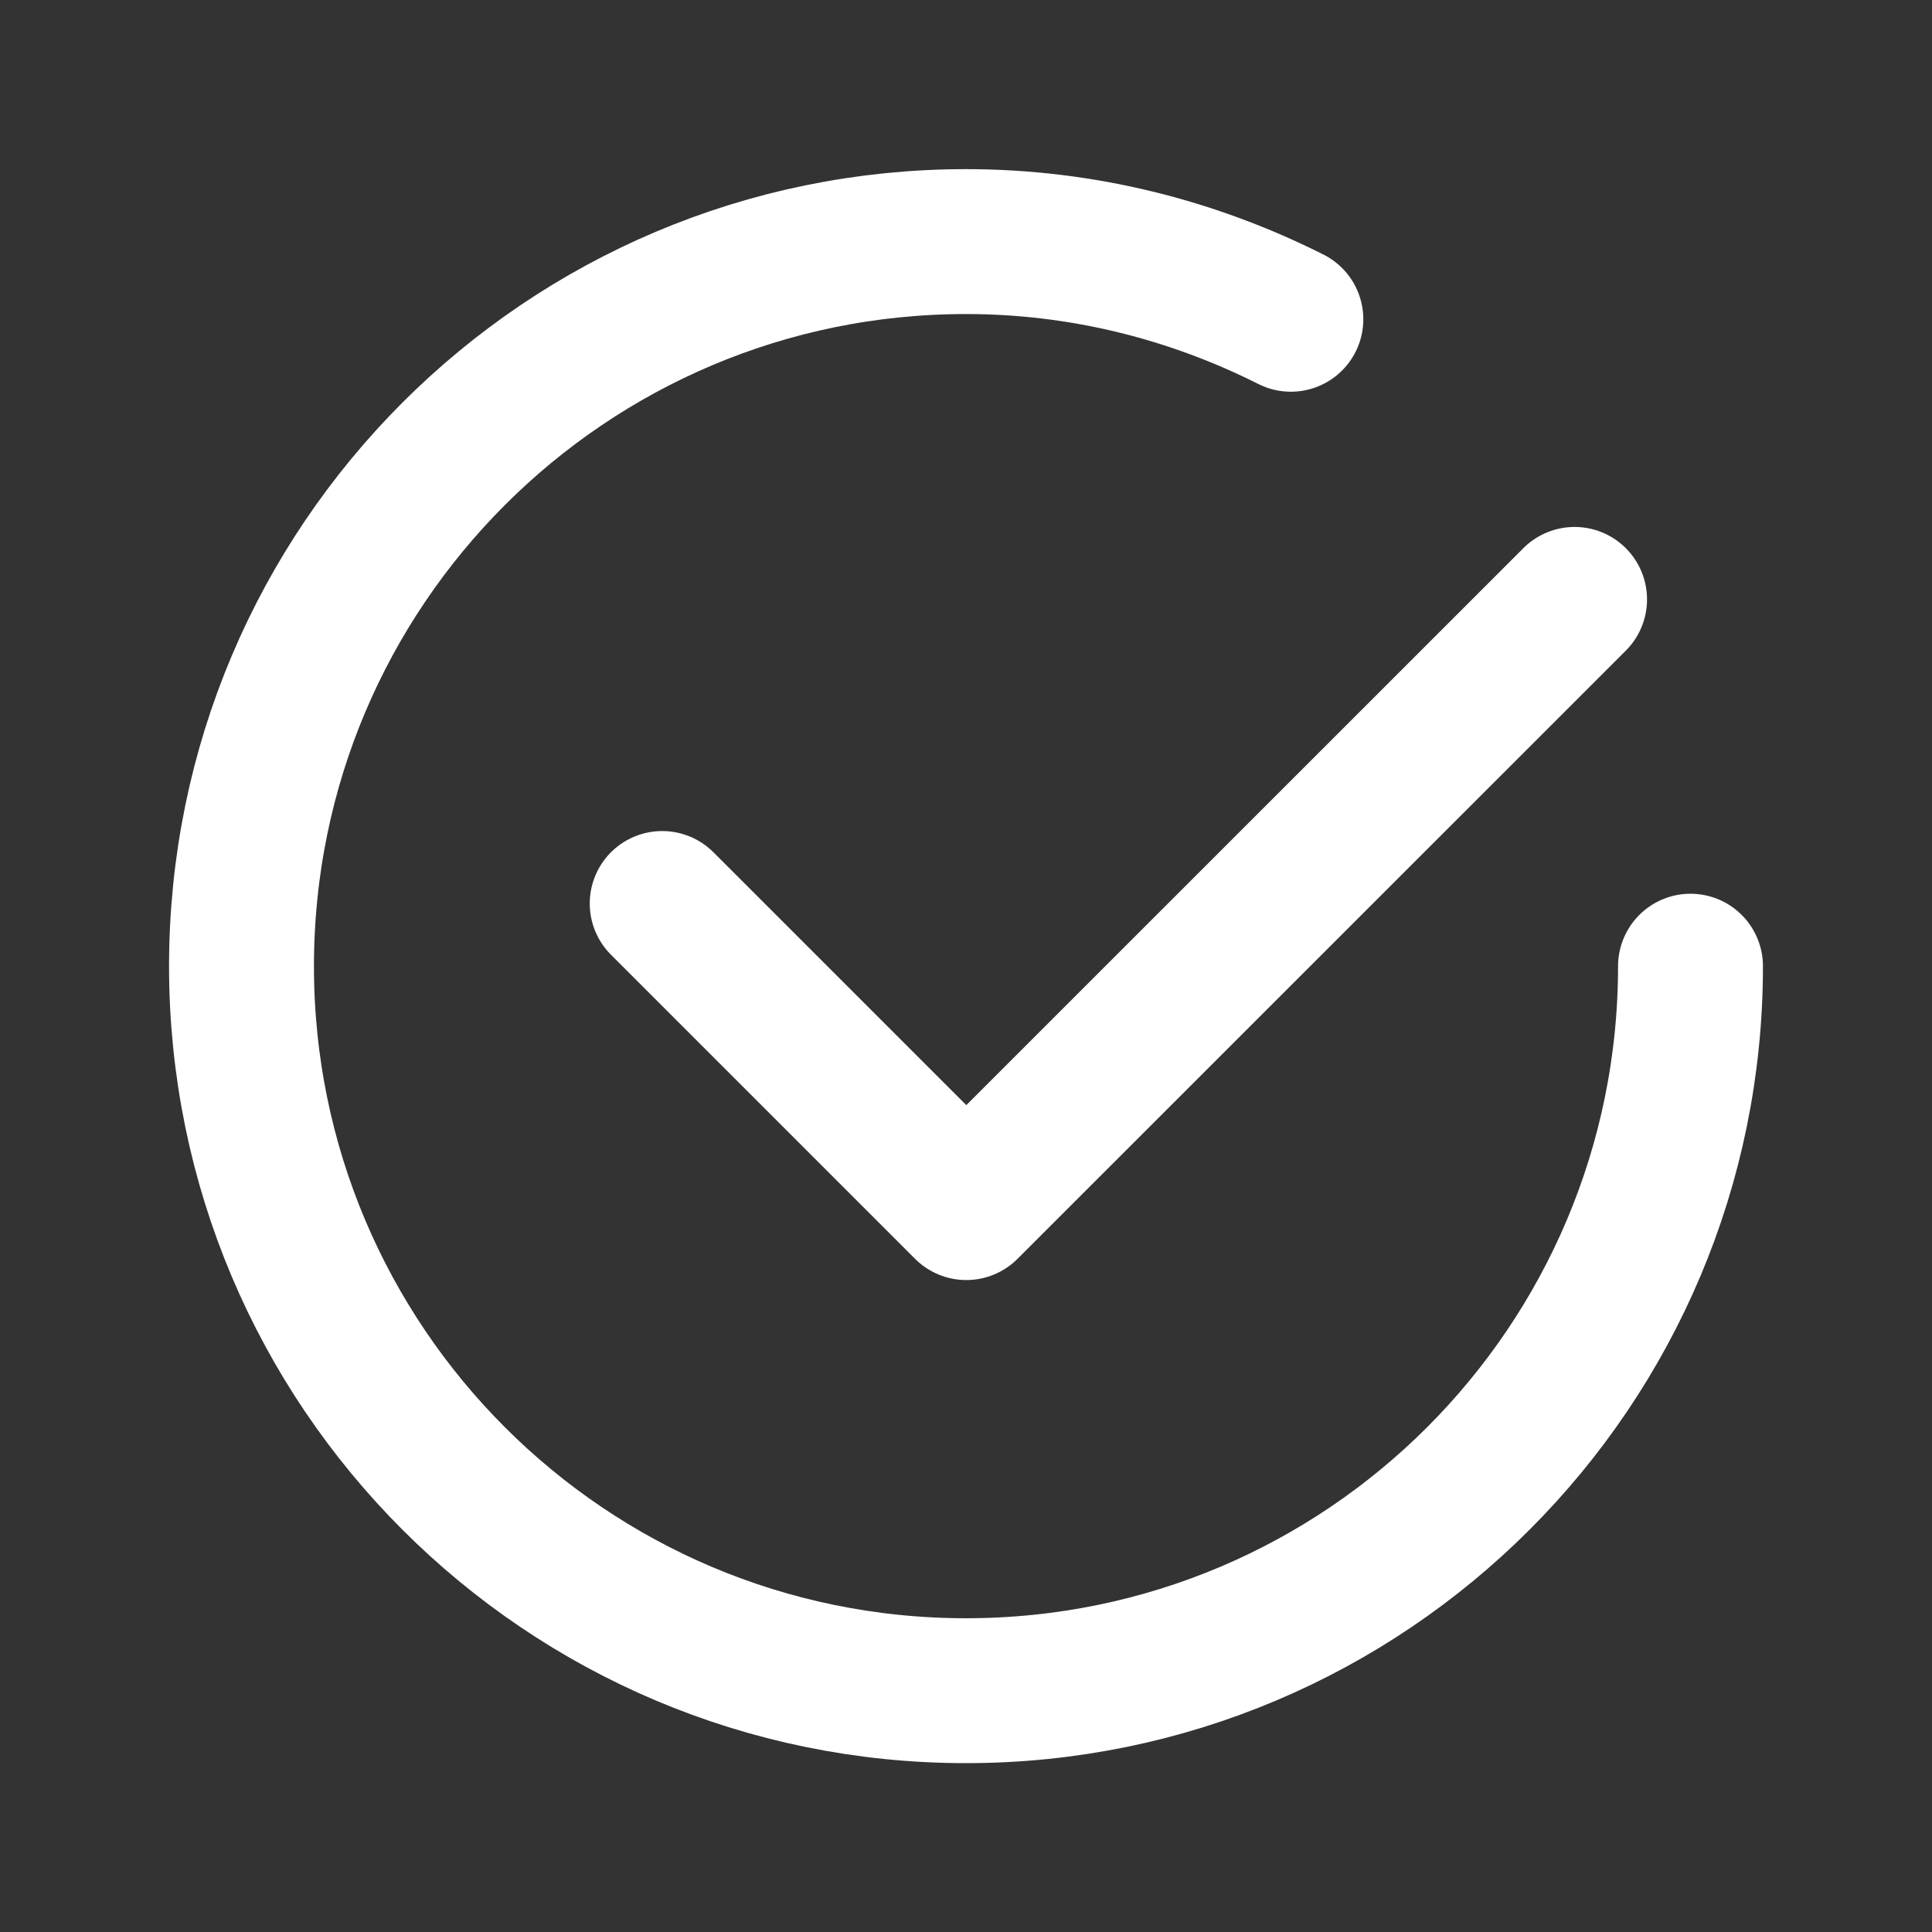
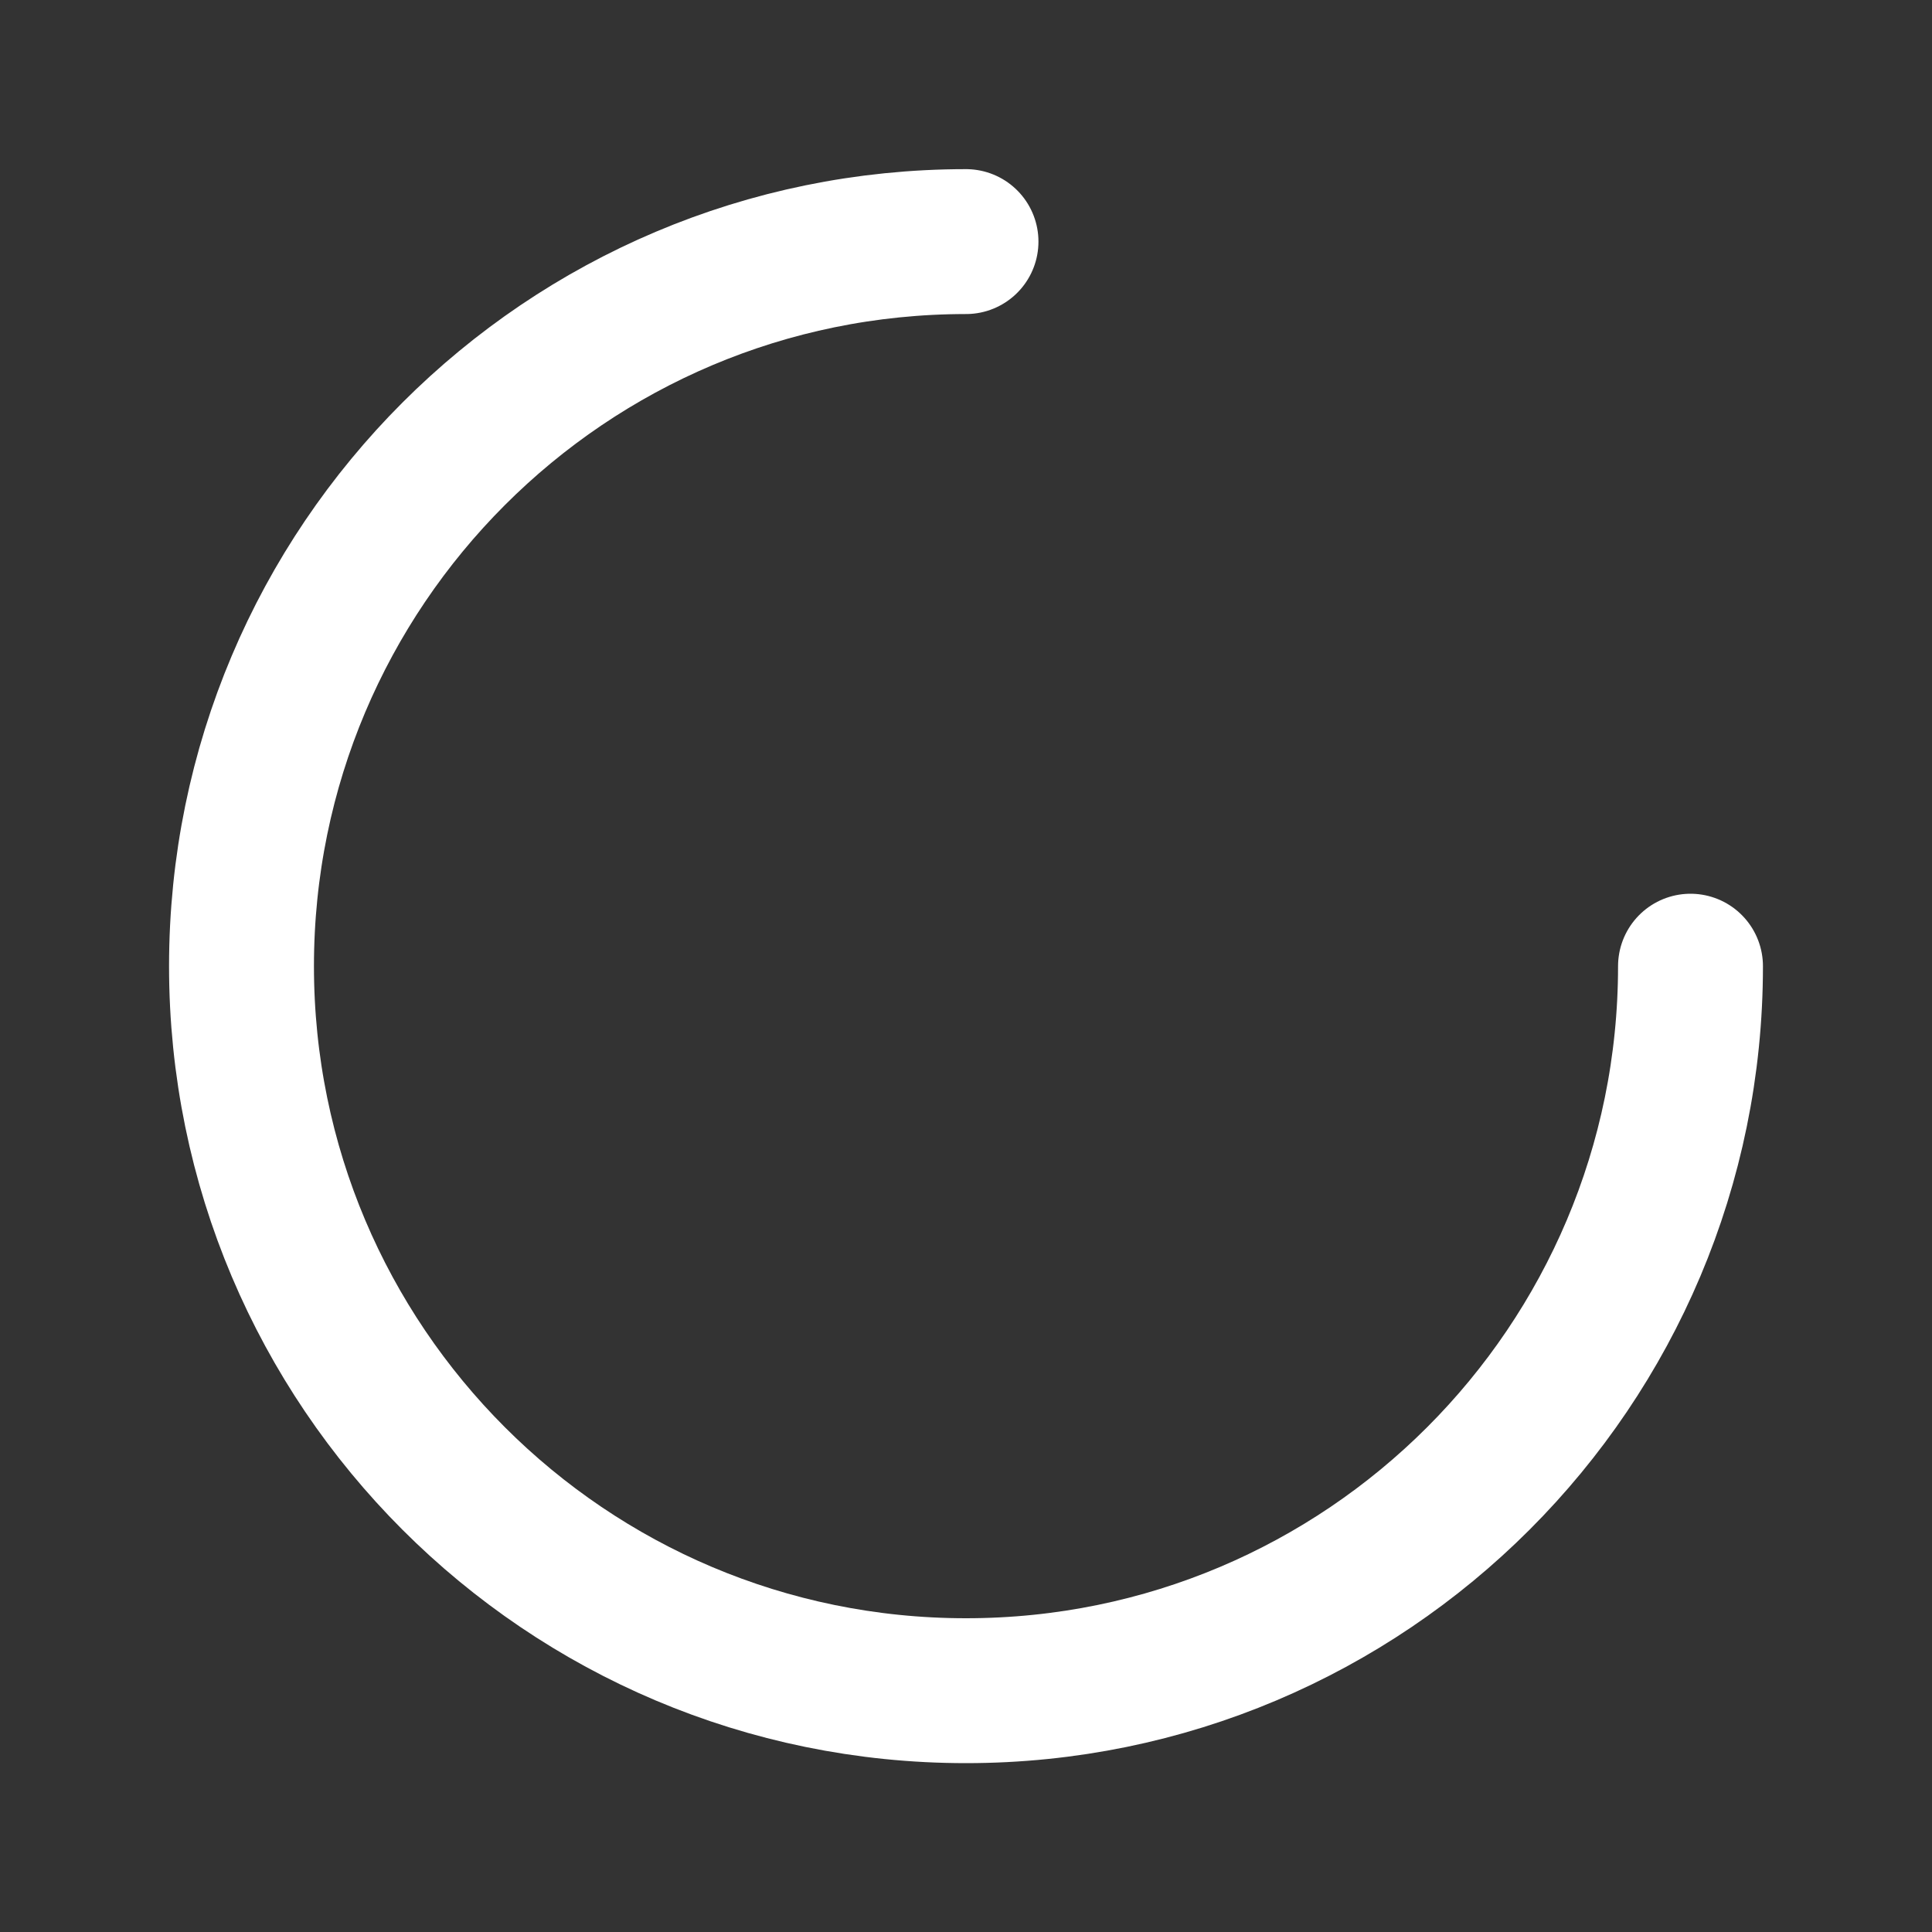
<svg xmlns="http://www.w3.org/2000/svg" width="20" height="20" viewBox="0 0 20 20" fill="none">
  <rect x="0" y="0" width="20" height="20" fill="#333333" stroke="none" />
-   <path d="M16.3 6.205L10.003 12.501L6.855 9.353" stroke="white" stroke-width="1.5" stroke-linecap="round" stroke-linejoin="round" />
-   <path d="M17.5 10.002C17.5 14.144 14.143 17.502 10 17.502C5.857 17.502 2.5 14.144 2.5 10.002C2.5 5.859 5.857 2.501 10 2.501C11.211 2.501 12.351 2.796 13.363 3.305" stroke="white" stroke-width="1.5" stroke-linecap="round" stroke-linejoin="round" />
+   <path d="M17.5 10.002C17.5 14.144 14.143 17.502 10 17.502C5.857 17.502 2.5 14.144 2.5 10.002C2.5 5.859 5.857 2.501 10 2.501" stroke="white" stroke-width="1.5" stroke-linecap="round" stroke-linejoin="round" />
</svg>